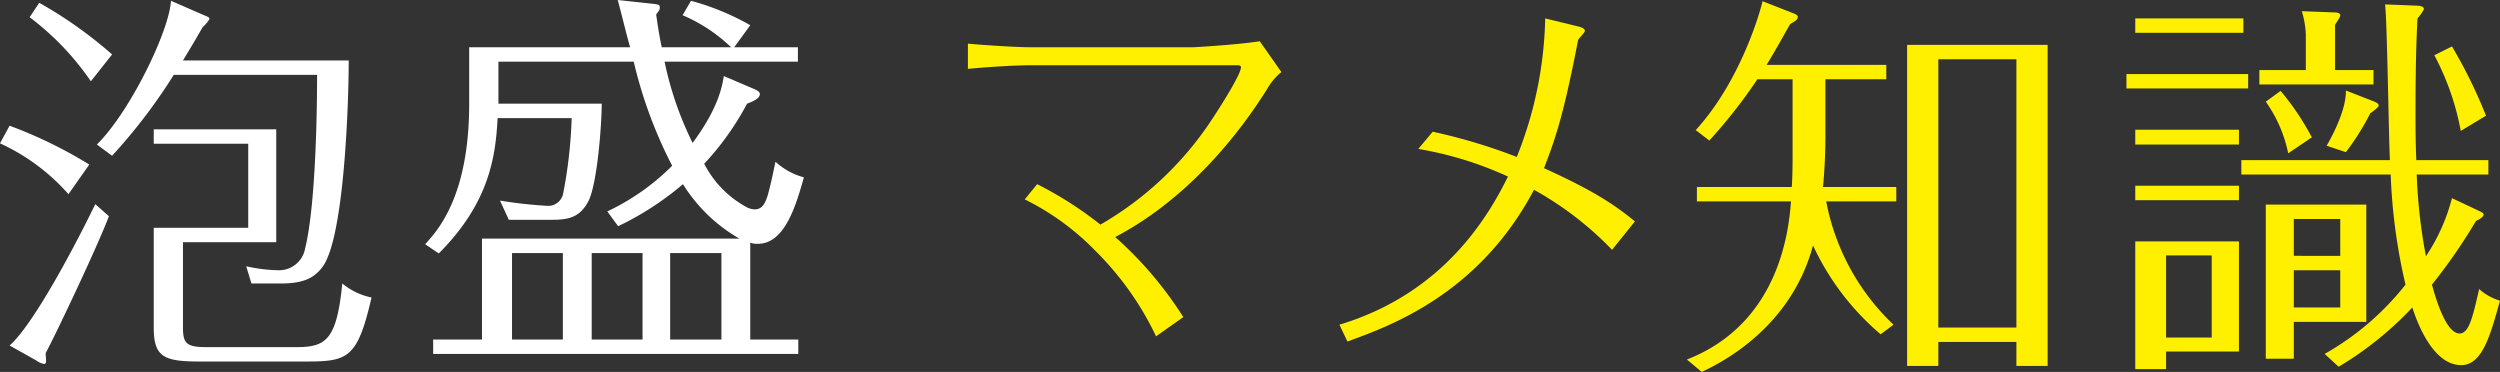
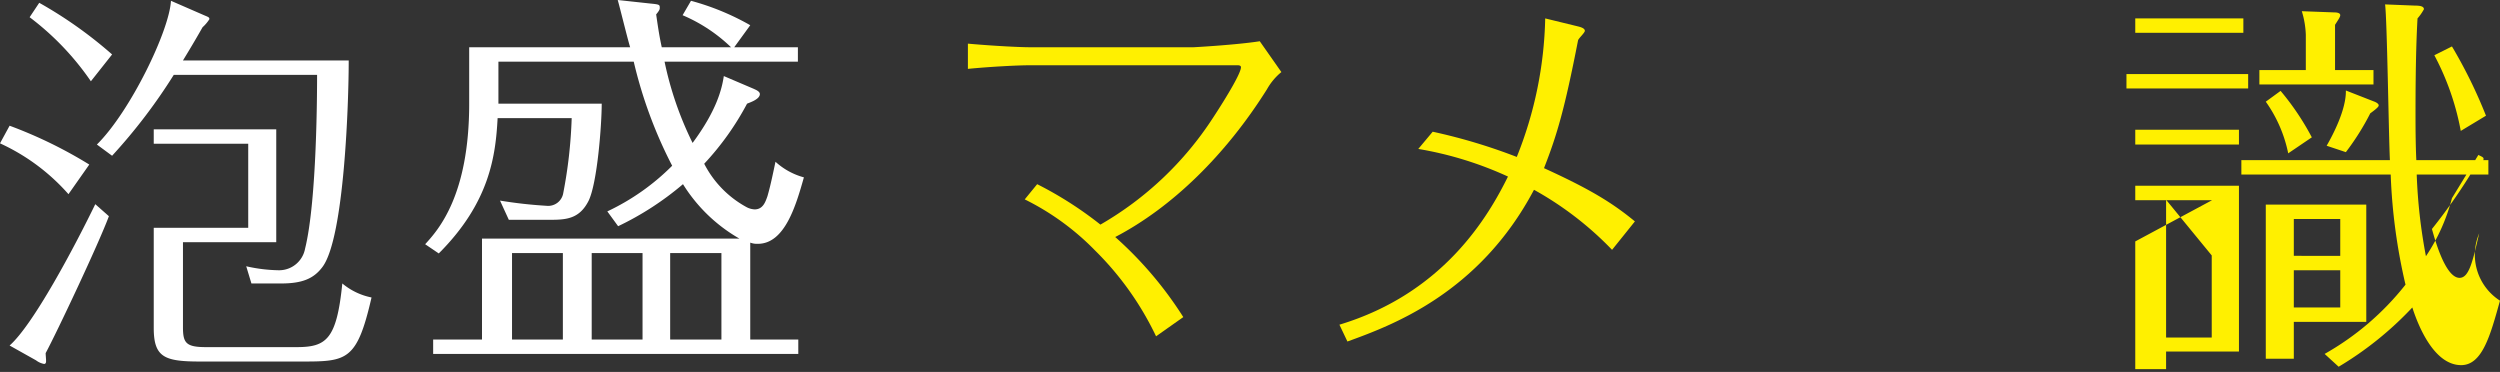
<svg xmlns="http://www.w3.org/2000/svg" width="340" height="50.583" viewBox="0 0 340 50.583">
  <rect x="0" y="0" width="340" height="50.583" fill="#333333" stroke="none" />
  <defs>
    <style>.a{fill:#fff;}.b{fill:#fff000;}</style>
  </defs>
  <path class="a" d="M9.311,26.408A27.842,27.842,0,0,0,0,19.493l1.306-2.396a60.95,60.95,0,0,1,10.836,5.282Zm5.499,2.995c-1.415,3.811-7.133,15.899-8.602,18.622,0,.163.054.817.054.925,0,.163.054.545-.272.545a2.588,2.588,0,0,1-1.089-.49L1.306,46.99c3.212-2.831,8.767-13.286,11.653-19.221Zm-2.45-18.35a37.255,37.255,0,0,0-8.331-8.712L5.336.381a57.991,57.991,0,0,1,9.91,7.024Zm.817,8.603C17.695,15.192,23.032,4.193,23.25.109l4.628,2.015c.544.218.598.272.598.49a5.266,5.266,0,0,1-.925,1.089c-.653,1.144-1.307,2.287-2.669,4.52H47.425c0,5.771-.599,24.012-3.539,28.042-1.198,1.633-2.777,2.287-5.662,2.287H34.194l-.708-2.341a21.078,21.078,0,0,0,4.465.544,3.592,3.592,0,0,0,3.539-2.94c1.633-6.588,1.633-21.834,1.633-23.631H23.631a75.184,75.184,0,0,1-8.386,10.999ZM37.57,32.942H24.883V44.486c0,2.124.381,2.722,3.104,2.722H40.347c4.029,0,5.445-1.034,6.207-8.658a8.916,8.916,0,0,0,3.975,1.906c-1.96,8.549-3.321,8.712-9.365,8.712H27.279c-4.901,0-6.37-.545-6.37-4.574V30.982h12.85V19.548h-12.85v-1.96H37.57Z" />
  <path class="a" d="M93.975.109A34.229,34.229,0,0,1,102.034,3.43L99.856,6.425h8.657v1.96H90.381a45.91,45.91,0,0,0,3.812,11.053c3.267-4.41,3.975-7.296,4.247-9.093l4.084,1.742c.218.109.817.327.817.708,0,.708-1.362,1.143-1.743,1.307A37.884,37.884,0,0,1,95.772,22.27a13.97,13.97,0,0,0,5.826,5.935,2.593,2.593,0,0,0,1.035.272c1.143,0,1.47-1.034,1.742-1.797.163-.599.381-1.252,1.089-4.683a9.316,9.316,0,0,0,3.866,2.124c-1.089,3.866-2.613,9.038-6.261,9.038a2.56,2.56,0,0,1-1.035-.163V46.174h6.534v1.96H58.909v-1.96h6.643V32.452h35.011a21.753,21.753,0,0,1-7.677-7.405,40.545,40.545,0,0,1-8.821,5.717l-1.47-2.015a31.195,31.195,0,0,0,8.82-6.208A60.947,60.947,0,0,1,86.188,8.386H67.785v5.717H81.833c0,2.832-.599,10.836-1.797,13.232-1.252,2.45-3.049,2.559-5.281,2.559H69.2L68.002,27.28a60.919,60.919,0,0,0,6.316.708,2.08,2.08,0,0,0,2.287-1.742,63.834,63.834,0,0,0,1.144-10.182H67.676c-.272,5.064-1.035,11.435-8.004,18.404l-1.851-1.253c1.796-1.96,5.989-6.643,5.989-19.112V6.425H85.699C85.372,5.391,84.283.926,84.01,0l4.52.49c1.143.109,1.197.163,1.197.545,0,.218,0,.327-.489.925.327,2.287.489,3.212.761,4.465H99.42a21.657,21.657,0,0,0-6.588-4.356ZM69.635,34.413v11.761h6.915V34.413Zm10.836,0v11.761h6.915V34.413Zm10.672,0v11.761h6.97V34.413Z" />
  <path class="b" d="M141.055,25.047a50.489,50.489,0,0,1,8.603,5.5,45.03,45.03,0,0,0,15.246-14.429c.653-.98,3.866-5.935,3.866-6.97,0-.218-.218-.272-.436-.272h-28.26c-1.852,0-5.663.218-8.44.49v-3.43c3.703.327,7.133.49,8.44.49h22.215c.163,0,5.936-.327,9.039-.817l2.94,4.193a8.157,8.157,0,0,0-1.96,2.341c-5.609,8.93-12.905,16.063-20.637,20.092a51.09,51.09,0,0,1,9.257,10.89l-3.703,2.613a41.359,41.359,0,0,0-8.277-11.652,35.027,35.027,0,0,0-9.583-6.97Z" />
  <path class="b" d="M219.241,33.977a45.025,45.025,0,0,0-10.618-8.167C201.109,40.02,189.075,44.322,183.25,46.446L182.16,44.158c14.266-4.302,20.311-14.865,22.924-20.146a48.318,48.318,0,0,0-12.197-3.757l1.961-2.341a76.748,76.748,0,0,1,11.434,3.43,53.301,53.301,0,0,0,3.866-18.84l4.465,1.089c.436.109.926.272.926.599,0,.272-.871,1.034-.926,1.307-1.796,9.202-2.831,12.796-4.628,17.37,6.208,2.832,9.257,4.683,12.361,7.242Z" />
-   <path class="b" d="M248.257,17.641a77.655,77.655,0,0,1-.327,7.787h9.964v1.96h-9.528a31.024,31.024,0,0,0,9.148,16.77l-1.743,1.307A35.238,35.238,0,0,1,246.57,33.377c-2.56,9.529-9.855,14.756-15.137,17.206l-2.014-1.688c12.85-5.009,13.885-18.131,14.157-21.507H230.779v-1.96h12.905c.109-1.797.109-3.104.109-5.5V10.781h-4.792a69.744,69.744,0,0,1-6.534,8.331l-1.852-1.416c5.99-6.534,8.713-15.845,9.094-17.533L244.01,1.851c.272.109.49.272.49.436,0,.436-.49.653-1.034.98-1.089,1.905-2.124,3.811-3.212,5.553h16.28v1.96h-8.277ZM263.613,46.5v3.267h-4.247V6.098h19.112V49.767h-4.247V46.5Zm10.618-1.96V8.058H263.613V44.54Z" />
-   <path class="b" d="M305.75,10.073v1.96H289.198v-1.96Zm-.653-7.569v1.96H290.396v-1.96Zm-.599,15.137V19.656H290.396V17.641Zm0,7.623v1.96H290.396v-1.96Zm0,7.569V47.807h-9.91v2.396H290.396v-17.37Zm-9.91,1.905V45.901h6.207V34.739Zm42.47-6.098c.545.272.708.327.708.545,0,.381-.816.762-1.034.871a76.129,76.129,0,0,1-5.99,8.658c.272.926,1.743,6.643,3.757,6.643,1.307,0,1.797-2.287,2.668-6.044A7.419,7.419,0,0,0,340,40.892c-1.307,4.683-2.397,8.766-5.282,8.766-3.43,0-5.608-4.628-6.643-7.841a45.966,45.966,0,0,1-10.019,8.059L316.15,48.133a37.418,37.418,0,0,0,10.999-9.42A77.57,77.57,0,0,1,325.135,23.74h-20.31V21.78H325.026c-.163-3.376-.381-19.112-.654-21.181l4.084.163c.545,0,1.198.054,1.198.49a6.628,6.628,0,0,1-.872,1.252c-.109,2.015-.272,5.445-.272,13.013,0,1.253,0,3.92.109,6.262h9.801v1.96h-9.746a72.704,72.704,0,0,0,1.253,11.107,25.712,25.712,0,0,0,3.539-7.895ZM322.794,9.528v1.96H307.275v-1.96h6.316V4.737a12.26,12.26,0,0,0-.545-3.213l4.411.163c.327,0,.817.054.817.381,0,.218-.218.545-.708,1.307V9.528ZM310.161,12.36a35.544,35.544,0,0,1,4.247,6.316l-3.212,2.178a18.438,18.438,0,0,0-3.049-7.024Zm11.653,15.464V43.777h-9.855v5.009h-3.812V27.823Zm-3.539,6.97V29.784h-6.316V34.793Zm-6.316,1.96V41.817h6.316V36.753Zm10.836-22.978c.326.109.707.327.707.545,0,.109,0,.272-1.143,1.089a34.434,34.434,0,0,1-3.321,5.282l-2.614-.872c.817-1.416,2.669-4.9,2.614-7.514Zm11.87,4.029A35.686,35.686,0,0,0,331.07,7.514l2.396-1.198a66.187,66.187,0,0,1,4.628,9.42Z" />
+   <path class="b" d="M305.75,10.073v1.96H289.198v-1.96Zm-.653-7.569v1.96H290.396v-1.96Zm-.599,15.137V19.656H290.396V17.641Zm0,7.623v1.96H290.396v-1.96ZV47.807h-9.91v2.396H290.396v-17.37Zm-9.91,1.905V45.901h6.207V34.739Zm42.47-6.098c.545.272.708.327.708.545,0,.381-.816.762-1.034.871a76.129,76.129,0,0,1-5.99,8.658c.272.926,1.743,6.643,3.757,6.643,1.307,0,1.797-2.287,2.668-6.044A7.419,7.419,0,0,0,340,40.892c-1.307,4.683-2.397,8.766-5.282,8.766-3.43,0-5.608-4.628-6.643-7.841a45.966,45.966,0,0,1-10.019,8.059L316.15,48.133a37.418,37.418,0,0,0,10.999-9.42A77.57,77.57,0,0,1,325.135,23.74h-20.31V21.78H325.026c-.163-3.376-.381-19.112-.654-21.181l4.084.163c.545,0,1.198.054,1.198.49a6.628,6.628,0,0,1-.872,1.252c-.109,2.015-.272,5.445-.272,13.013,0,1.253,0,3.92.109,6.262h9.801v1.96h-9.746a72.704,72.704,0,0,0,1.253,11.107,25.712,25.712,0,0,0,3.539-7.895ZM322.794,9.528v1.96H307.275v-1.96h6.316V4.737a12.26,12.26,0,0,0-.545-3.213l4.411.163c.327,0,.817.054.817.381,0,.218-.218.545-.708,1.307V9.528ZM310.161,12.36a35.544,35.544,0,0,1,4.247,6.316l-3.212,2.178a18.438,18.438,0,0,0-3.049-7.024Zm11.653,15.464V43.777h-9.855v5.009h-3.812V27.823Zm-3.539,6.97V29.784h-6.316V34.793Zm-6.316,1.96V41.817h6.316V36.753Zm10.836-22.978c.326.109.707.327.707.545,0,.109,0,.272-1.143,1.089a34.434,34.434,0,0,1-3.321,5.282l-2.614-.872c.817-1.416,2.669-4.9,2.614-7.514Zm11.87,4.029A35.686,35.686,0,0,0,331.07,7.514l2.396-1.198a66.187,66.187,0,0,1,4.628,9.42Z" />
</svg>